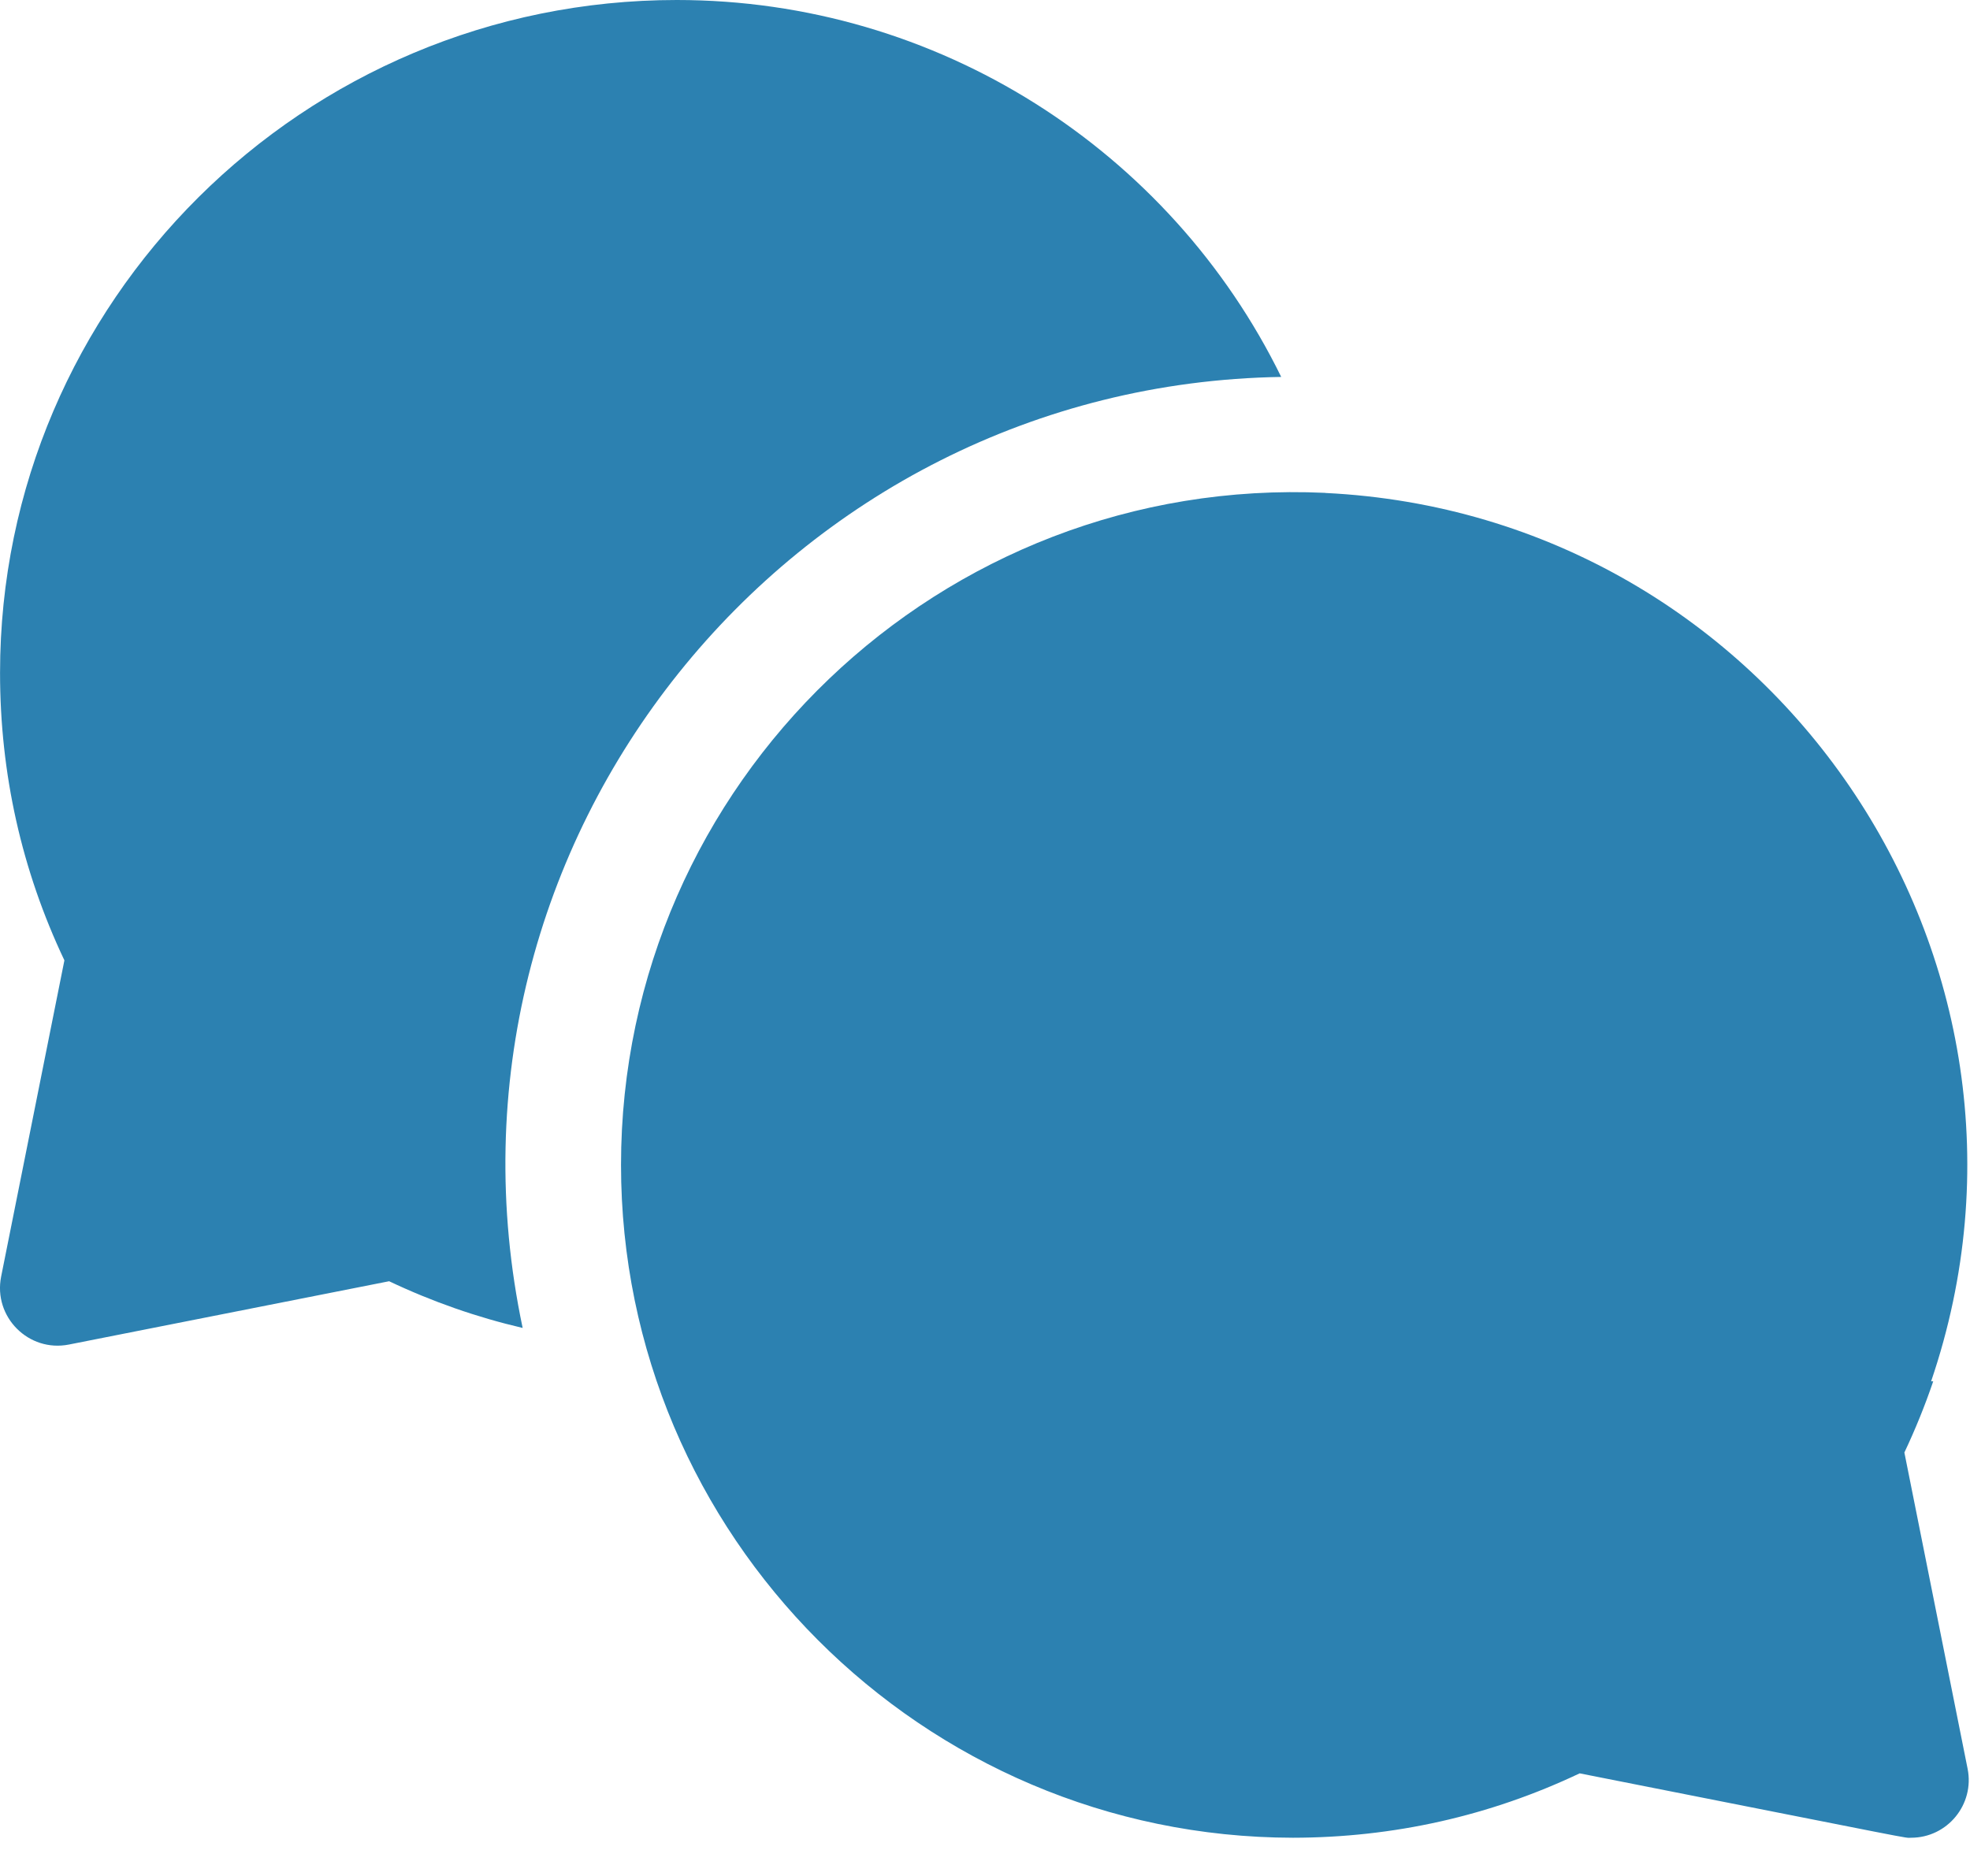
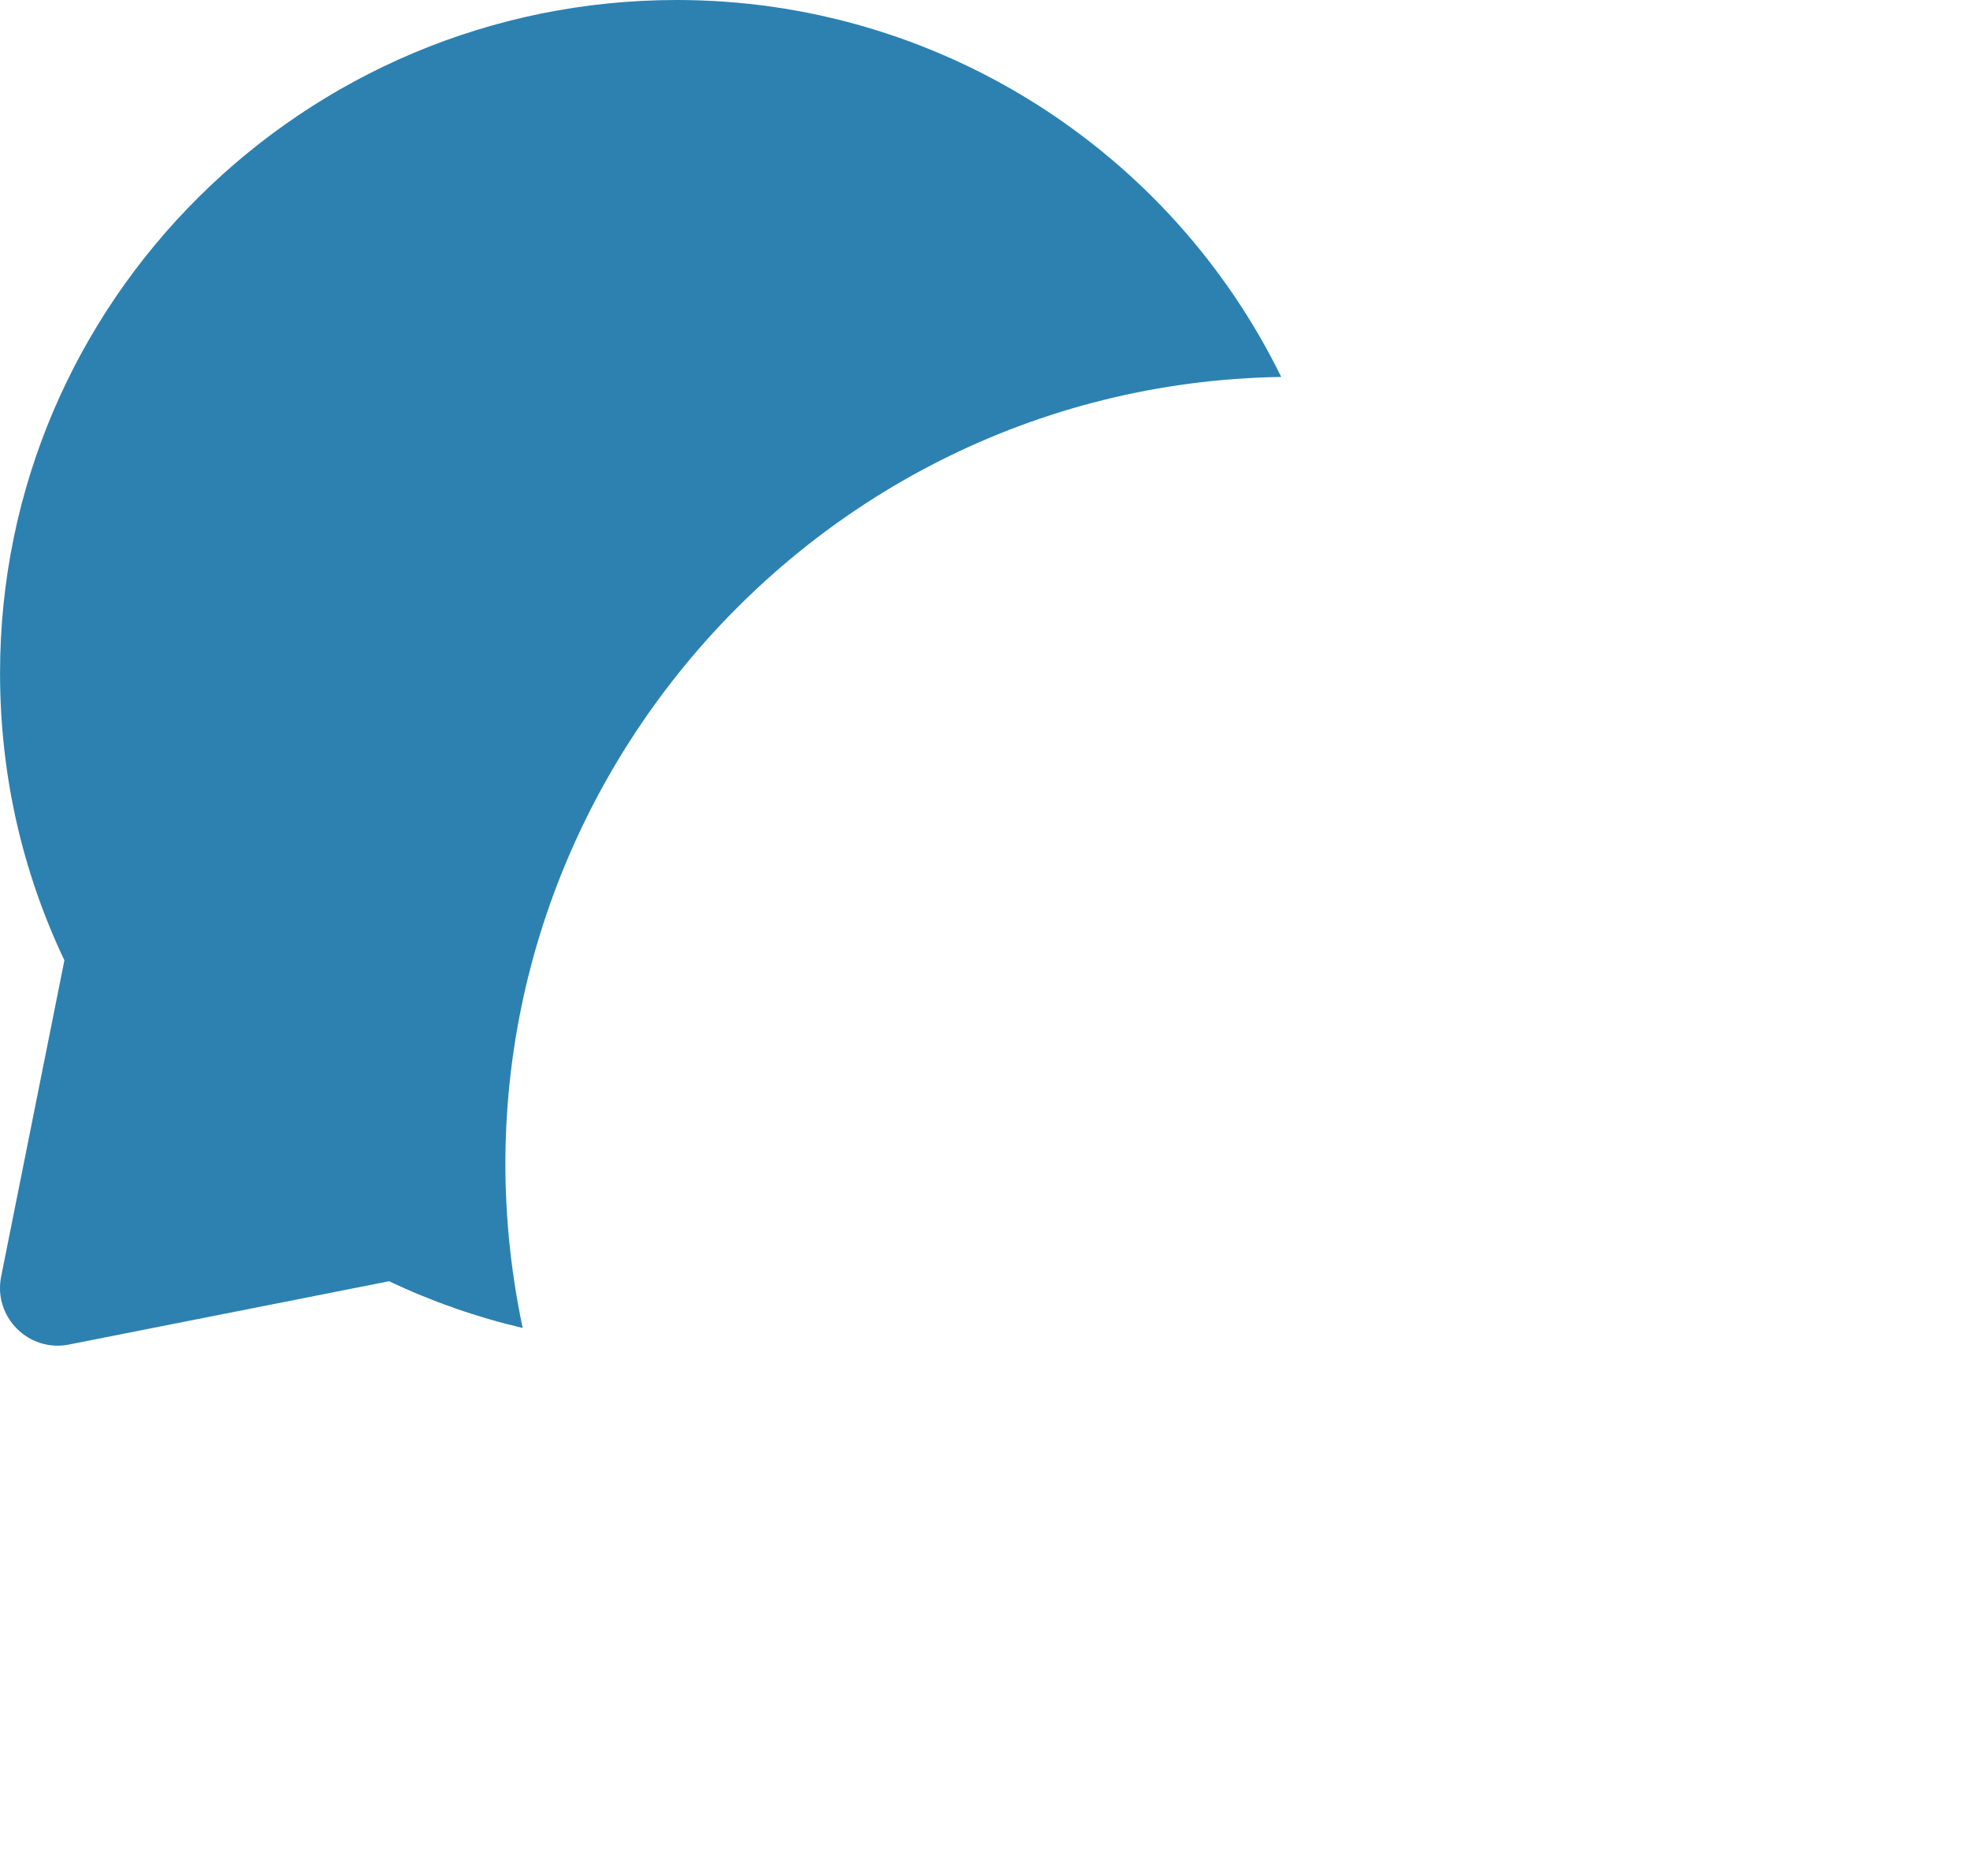
<svg xmlns="http://www.w3.org/2000/svg" width="42" height="40" viewBox="0 0 42 40" fill="none">
  <path d="M27.315 8.037C24.945 3.199 19.989 0 14.429 0C6.473 0 0.001 6.436 0.001 14.346C0.001 16.496 0.462 18.556 1.373 20.477L0.024 27.221C-0.147 28.08 0.61 28.839 1.469 28.669L8.296 27.319C9.215 27.755 10.166 28.087 11.143 28.315C8.953 17.942 16.816 8.204 27.315 8.037Z" fill="#2C81B1" />
-   <path d="M40.601 30.971C40.836 30.474 41.041 29.967 41.216 29.453H41.171C44.241 20.442 37.785 10.972 28.254 10.511C28.254 10.51 28.254 10.51 28.254 10.509C20.053 10.131 13.24 16.697 13.24 24.839C13.24 32.743 19.664 39.173 27.565 39.185C29.708 39.182 31.762 38.721 33.678 37.812C41.155 39.29 40.572 39.185 40.743 39.185C41.52 39.185 42.101 38.473 41.949 37.714L40.601 30.971Z" fill="#2C81B1" />
</svg>